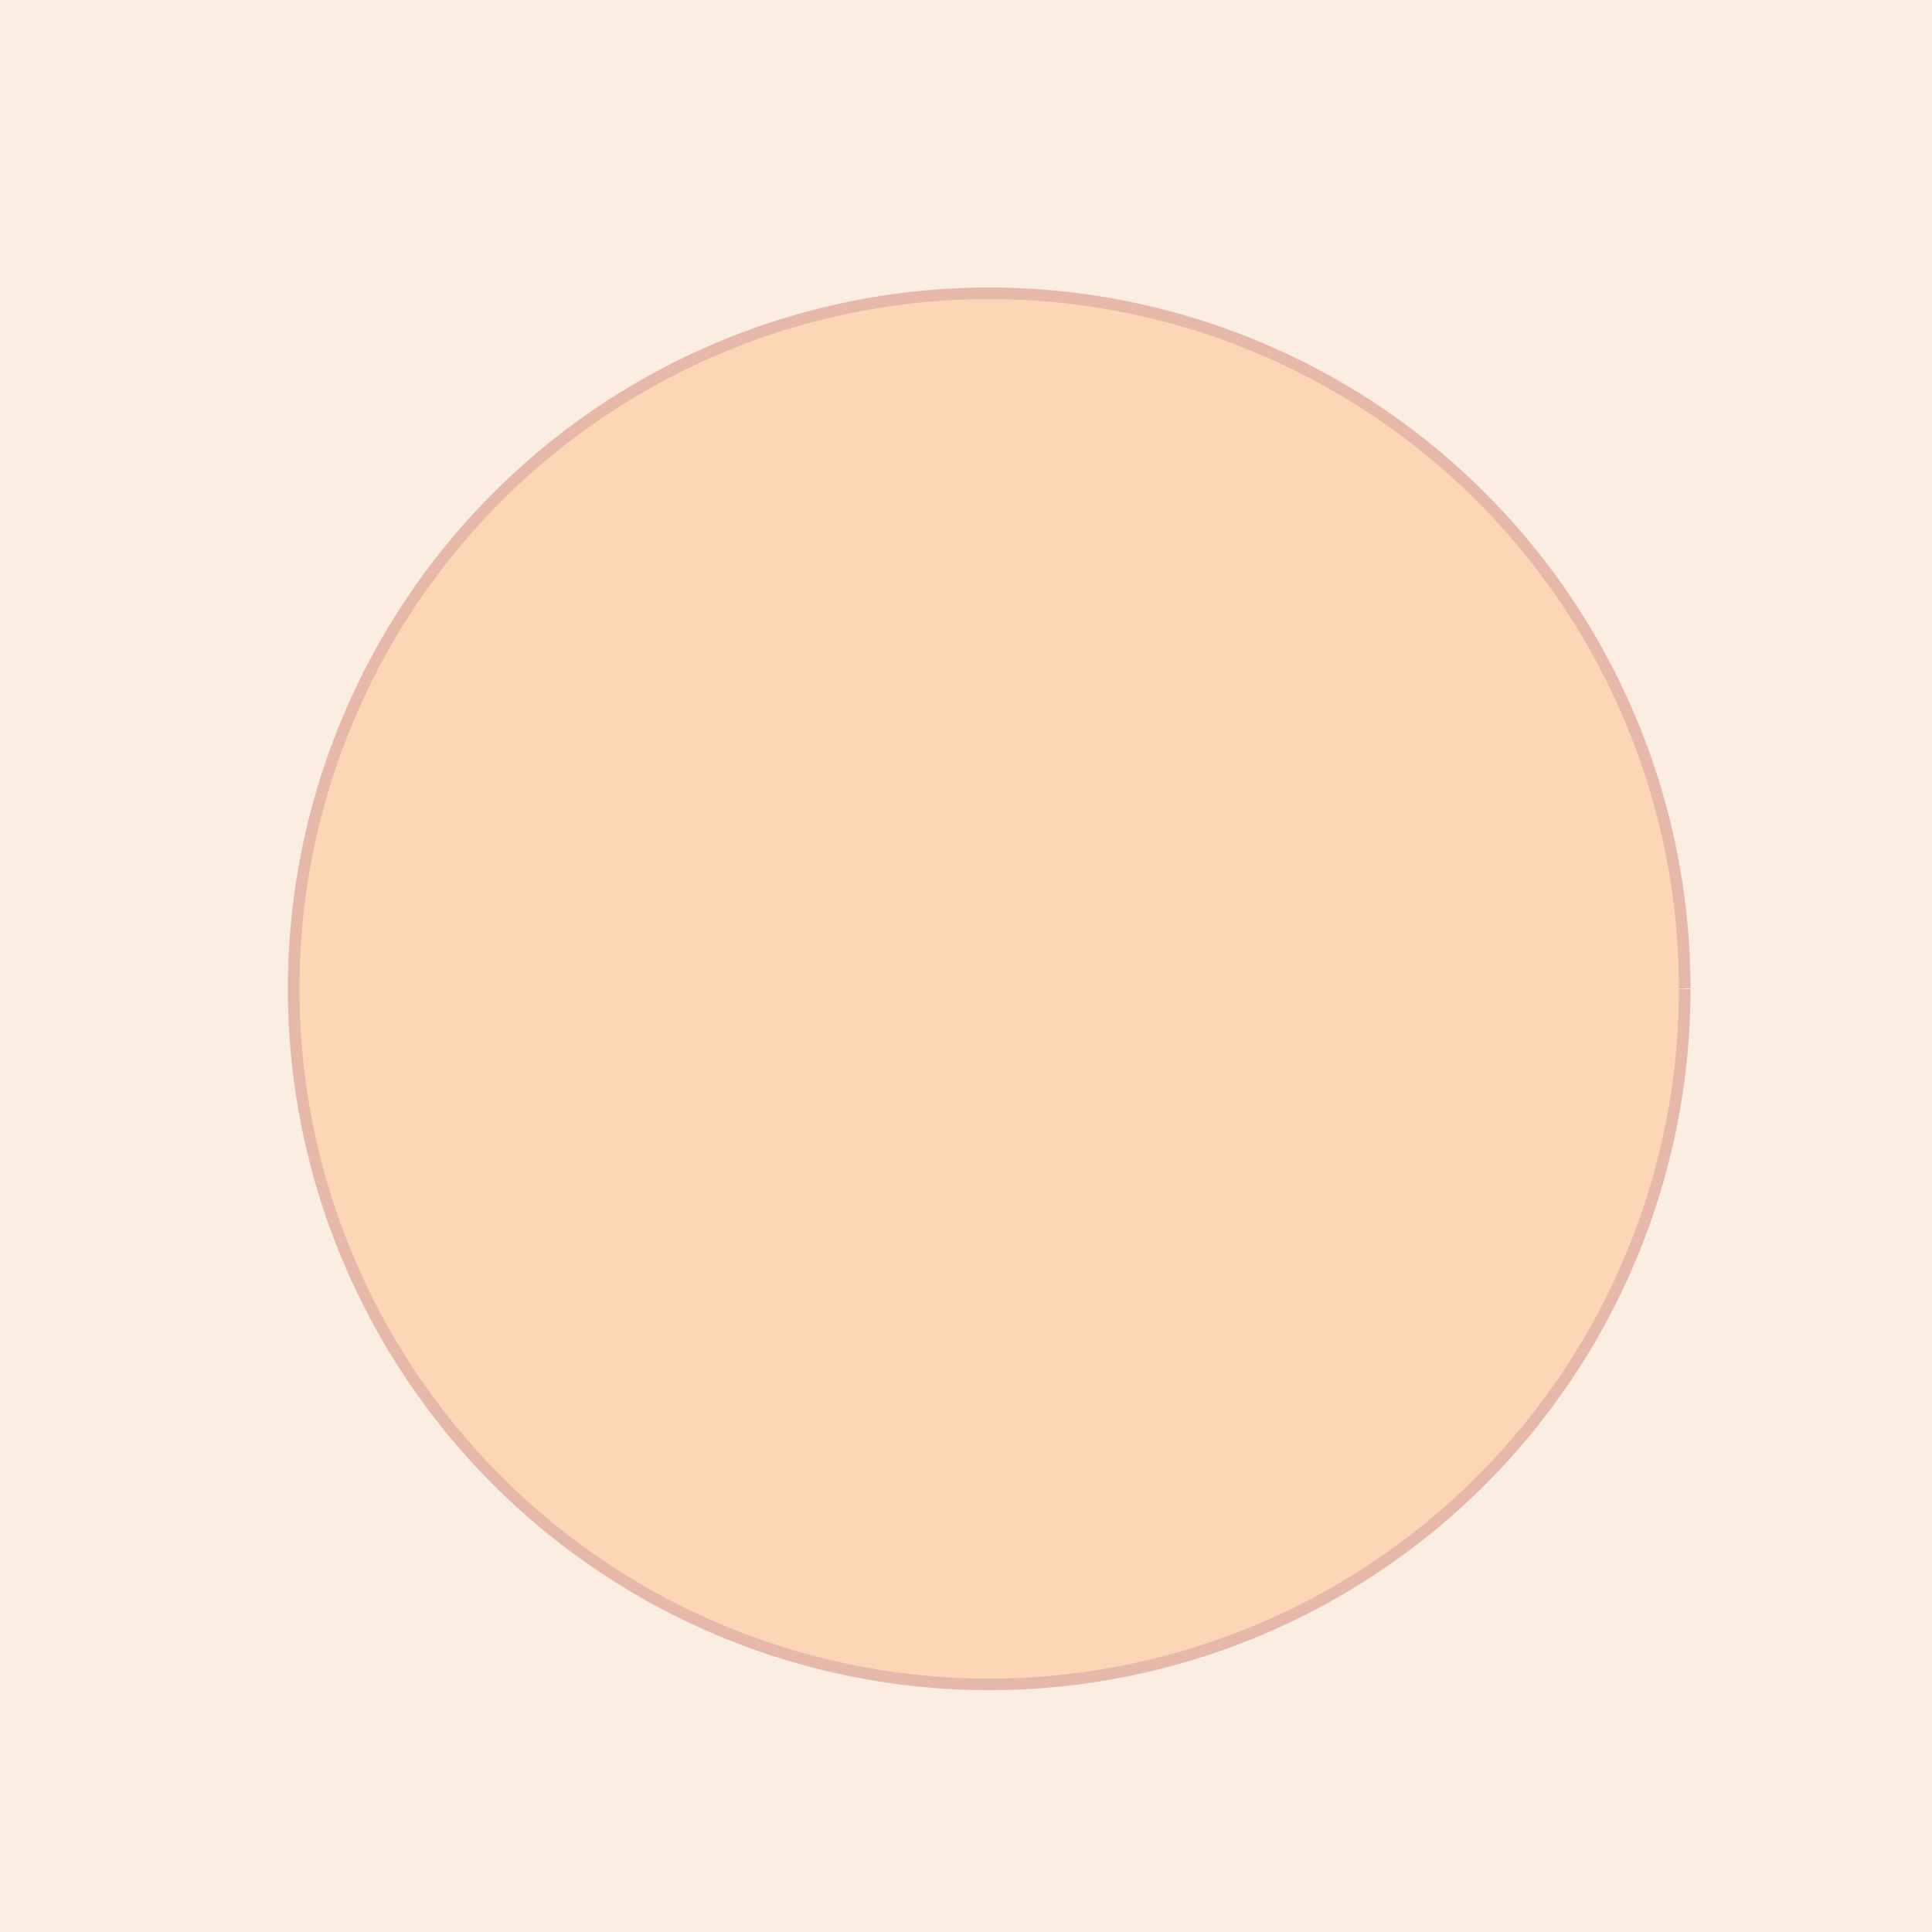
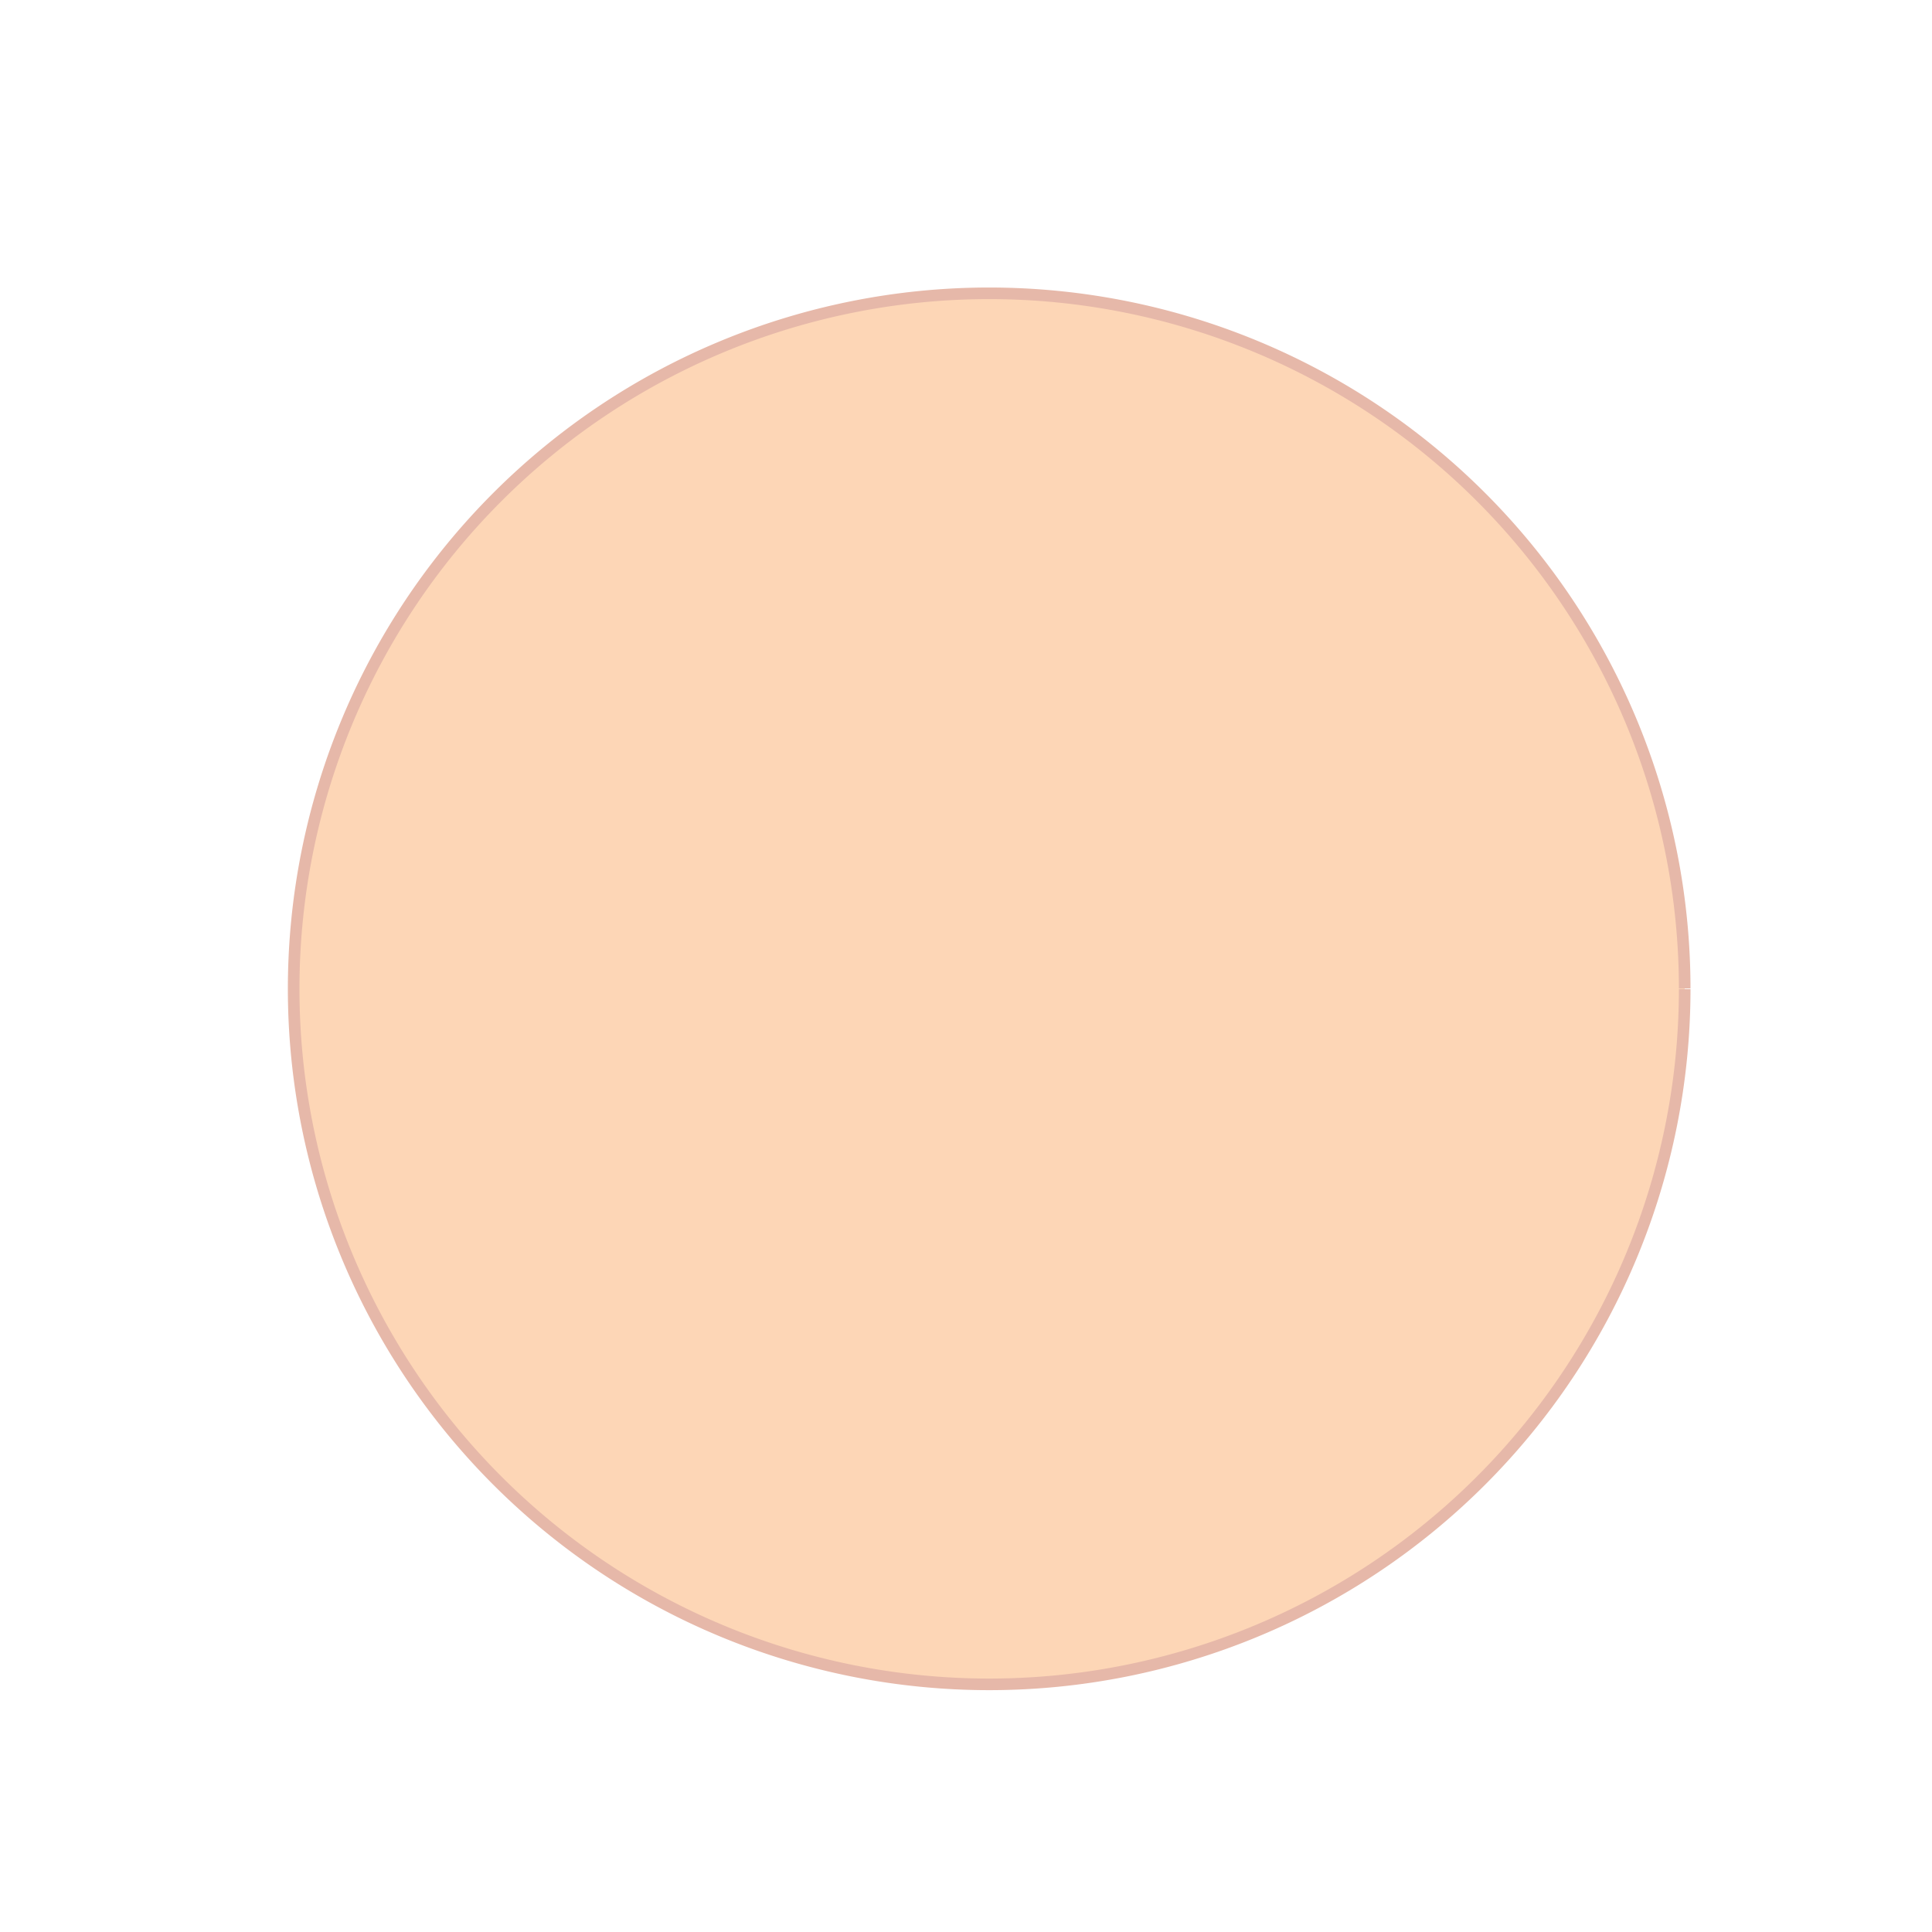
<svg xmlns="http://www.w3.org/2000/svg" width="500" height="500">
  <defs />
  <g>
-     <rect fill="#fbede1" stroke="none" x="0" y="0" width="512" height="512" />
    <path fill="#fdd6b6" stroke="#e6b8a9" paint-order="fill stroke markers" d=" M 436 256 A 180 180 0 1 1 436 255.82" stroke-miterlimit="10" stroke-width="3" stroke-dasharray="" />
    <path fill="none" stroke="none" />
  </g>
</svg>